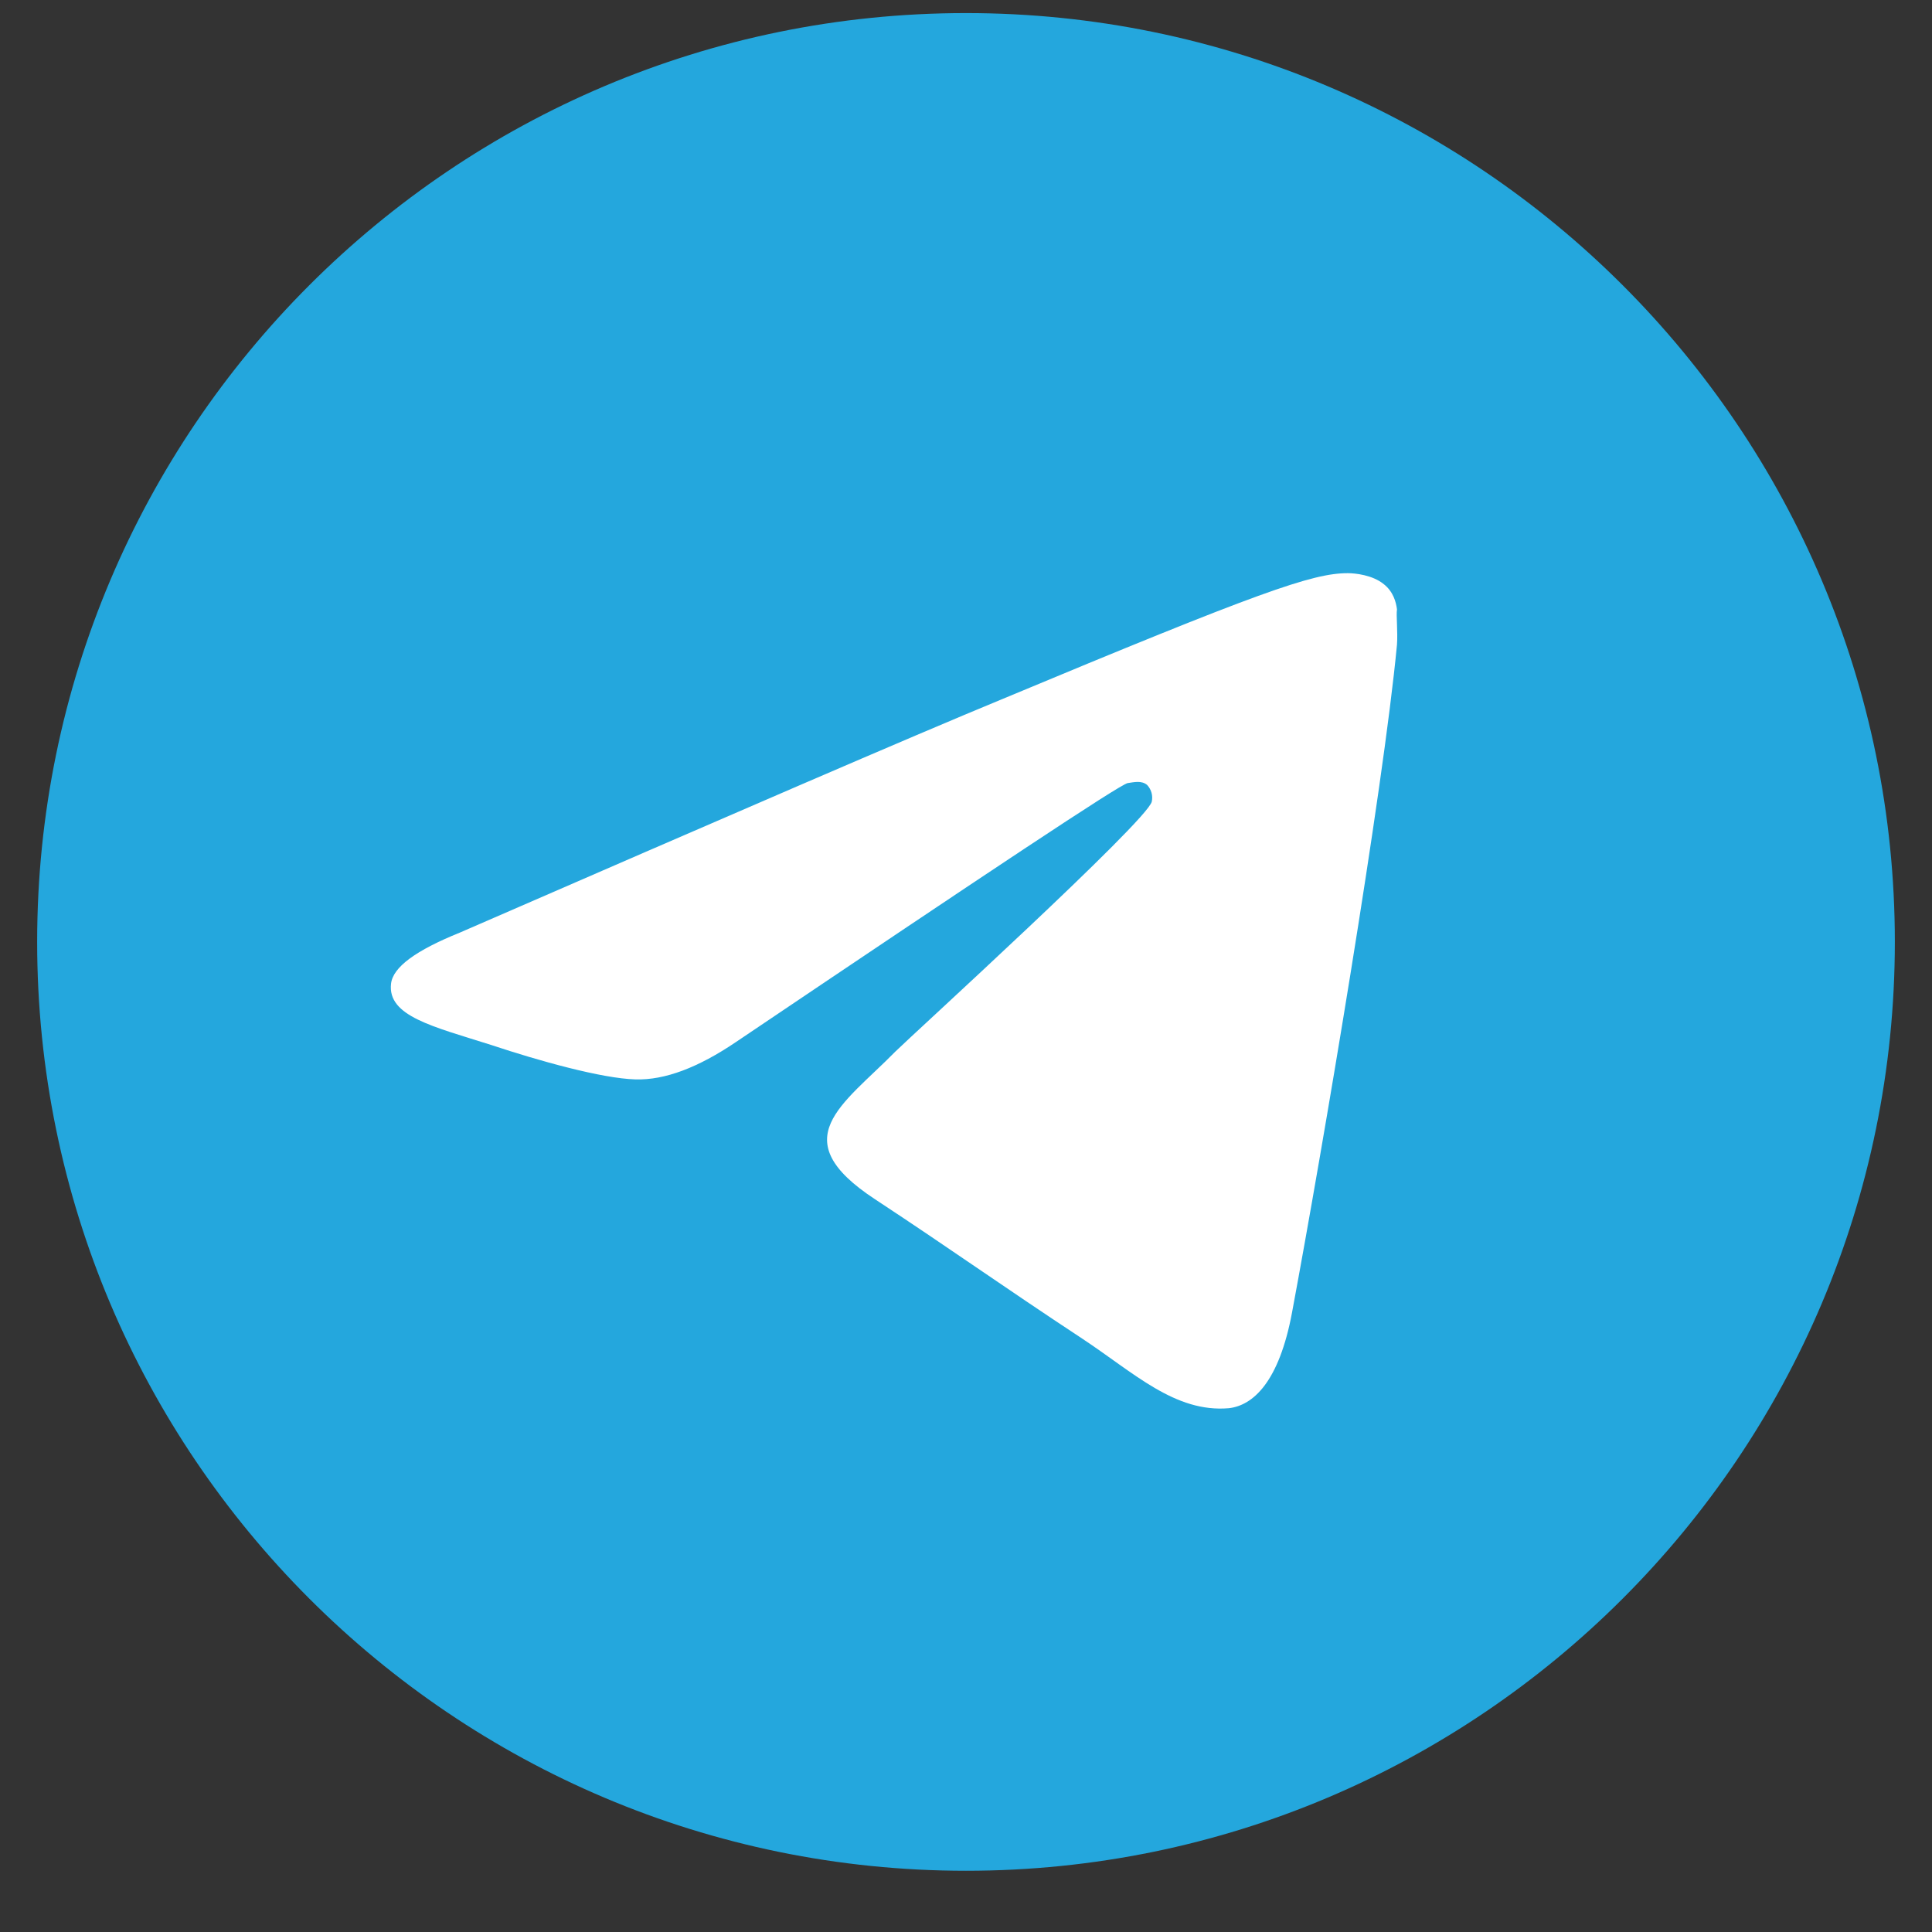
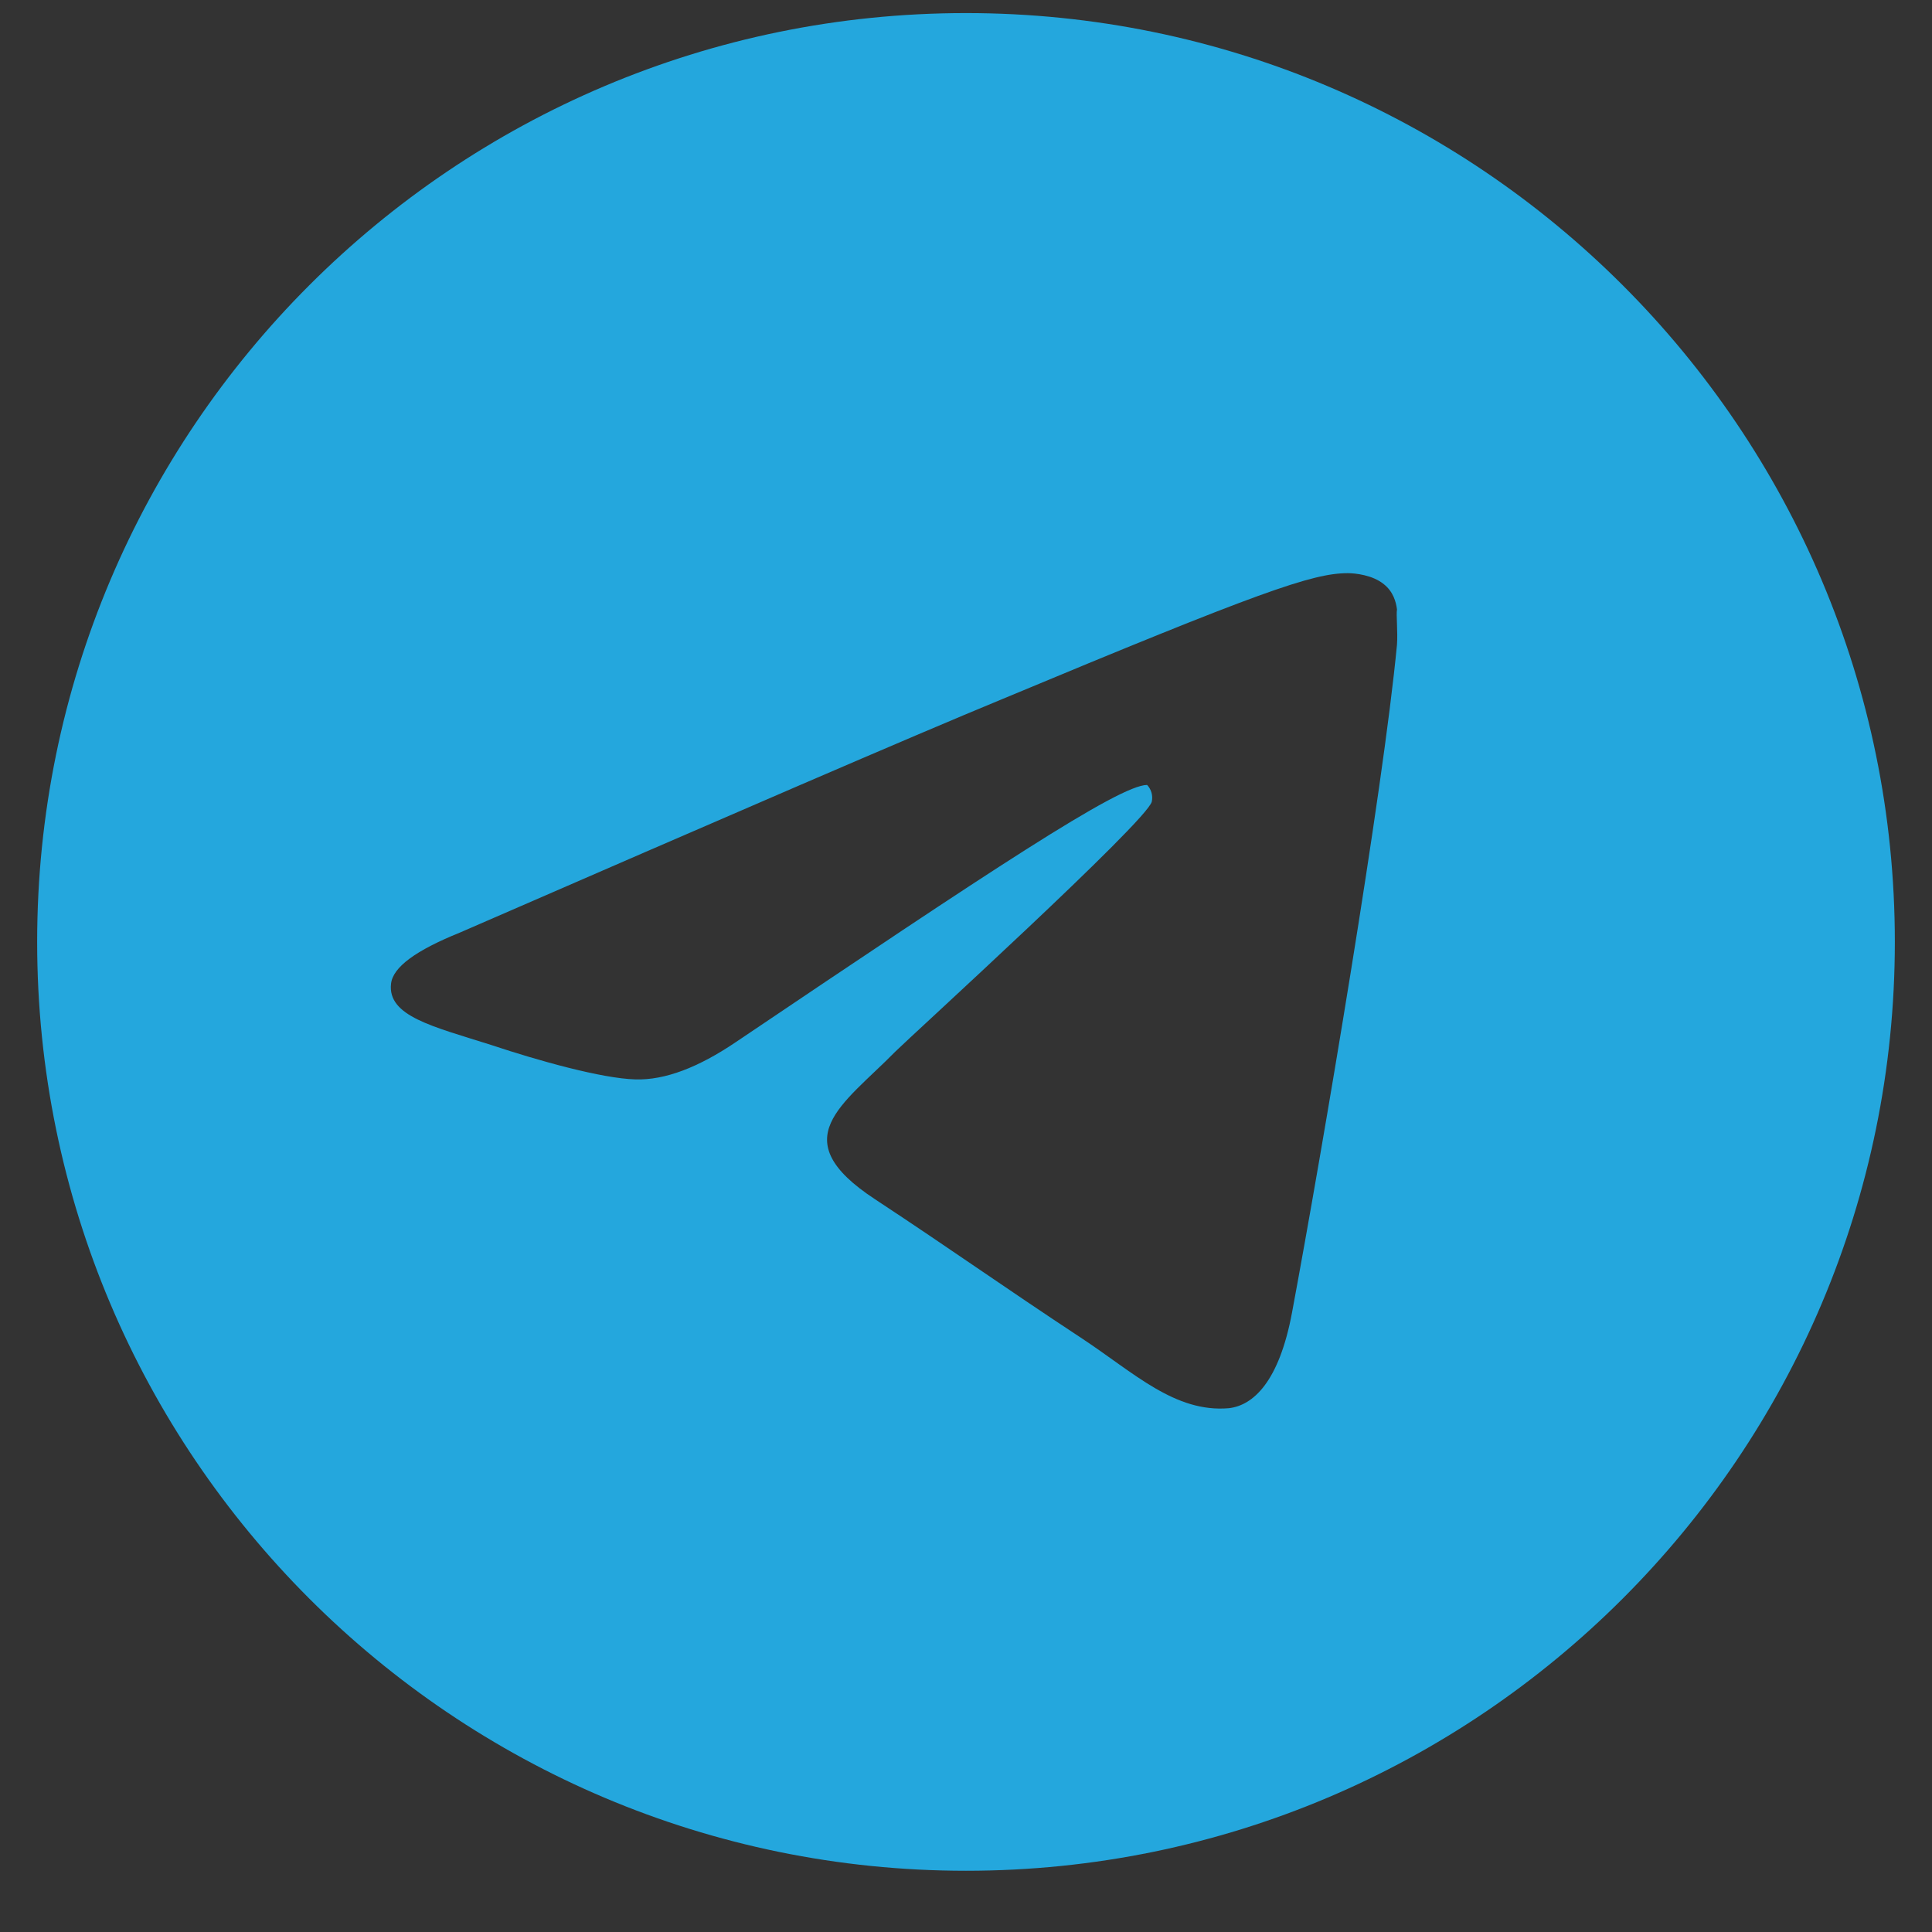
<svg xmlns="http://www.w3.org/2000/svg" width="52" height="52" viewBox="0 0 52 52" fill="none">
  <rect x="0" y="0" width="52" height="52" fill="#333333" stroke="none" />
-   <rect x="6.668" y="10.664" width="37.333" height="29.333" fill="white" />
-   <path d="M26 0.352C12.2 0.352 1 11.552 1 25.352C1 39.152 12.2 50.352 26 50.352C39.8 50.352 51 39.152 51 25.352C51 11.552 39.8 0.352 26 0.352ZM37.6 17.352C37.225 21.302 35.6 30.902 34.775 35.327C34.425 37.202 33.725 37.827 33.075 37.902C31.625 38.027 30.525 36.952 29.125 36.027C26.925 34.577 25.675 33.677 23.55 32.277C21.075 30.652 22.675 29.752 24.1 28.302C24.475 27.927 30.875 22.102 31 21.577C31.017 21.497 31.015 21.415 30.993 21.336C30.971 21.258 30.931 21.186 30.875 21.127C30.725 21.002 30.525 21.052 30.35 21.077C30.125 21.127 26.625 23.452 19.8 28.052C18.8 28.727 17.9 29.077 17.1 29.052C16.2 29.027 14.5 28.552 13.225 28.127C11.65 27.627 10.425 27.352 10.525 26.477C10.575 26.027 11.2 25.577 12.375 25.102C19.675 21.927 24.525 19.827 26.95 18.827C33.9 15.927 35.325 15.427 36.275 15.427C36.475 15.427 36.95 15.477 37.25 15.727C37.5 15.927 37.575 16.202 37.6 16.402C37.575 16.552 37.625 17.002 37.6 17.352Z" fill="#24A7DD" />
+   <path d="M26 0.352C12.2 0.352 1 11.552 1 25.352C1 39.152 12.2 50.352 26 50.352C39.8 50.352 51 39.152 51 25.352C51 11.552 39.8 0.352 26 0.352ZM37.6 17.352C37.225 21.302 35.6 30.902 34.775 35.327C34.425 37.202 33.725 37.827 33.075 37.902C31.625 38.027 30.525 36.952 29.125 36.027C26.925 34.577 25.675 33.677 23.55 32.277C21.075 30.652 22.675 29.752 24.1 28.302C24.475 27.927 30.875 22.102 31 21.577C31.017 21.497 31.015 21.415 30.993 21.336C30.971 21.258 30.931 21.186 30.875 21.127C30.125 21.127 26.625 23.452 19.8 28.052C18.8 28.727 17.9 29.077 17.1 29.052C16.2 29.027 14.5 28.552 13.225 28.127C11.65 27.627 10.425 27.352 10.525 26.477C10.575 26.027 11.2 25.577 12.375 25.102C19.675 21.927 24.525 19.827 26.95 18.827C33.9 15.927 35.325 15.427 36.275 15.427C36.475 15.427 36.95 15.477 37.25 15.727C37.5 15.927 37.575 16.202 37.6 16.402C37.575 16.552 37.625 17.002 37.6 17.352Z" fill="#24A7DD" />
</svg>